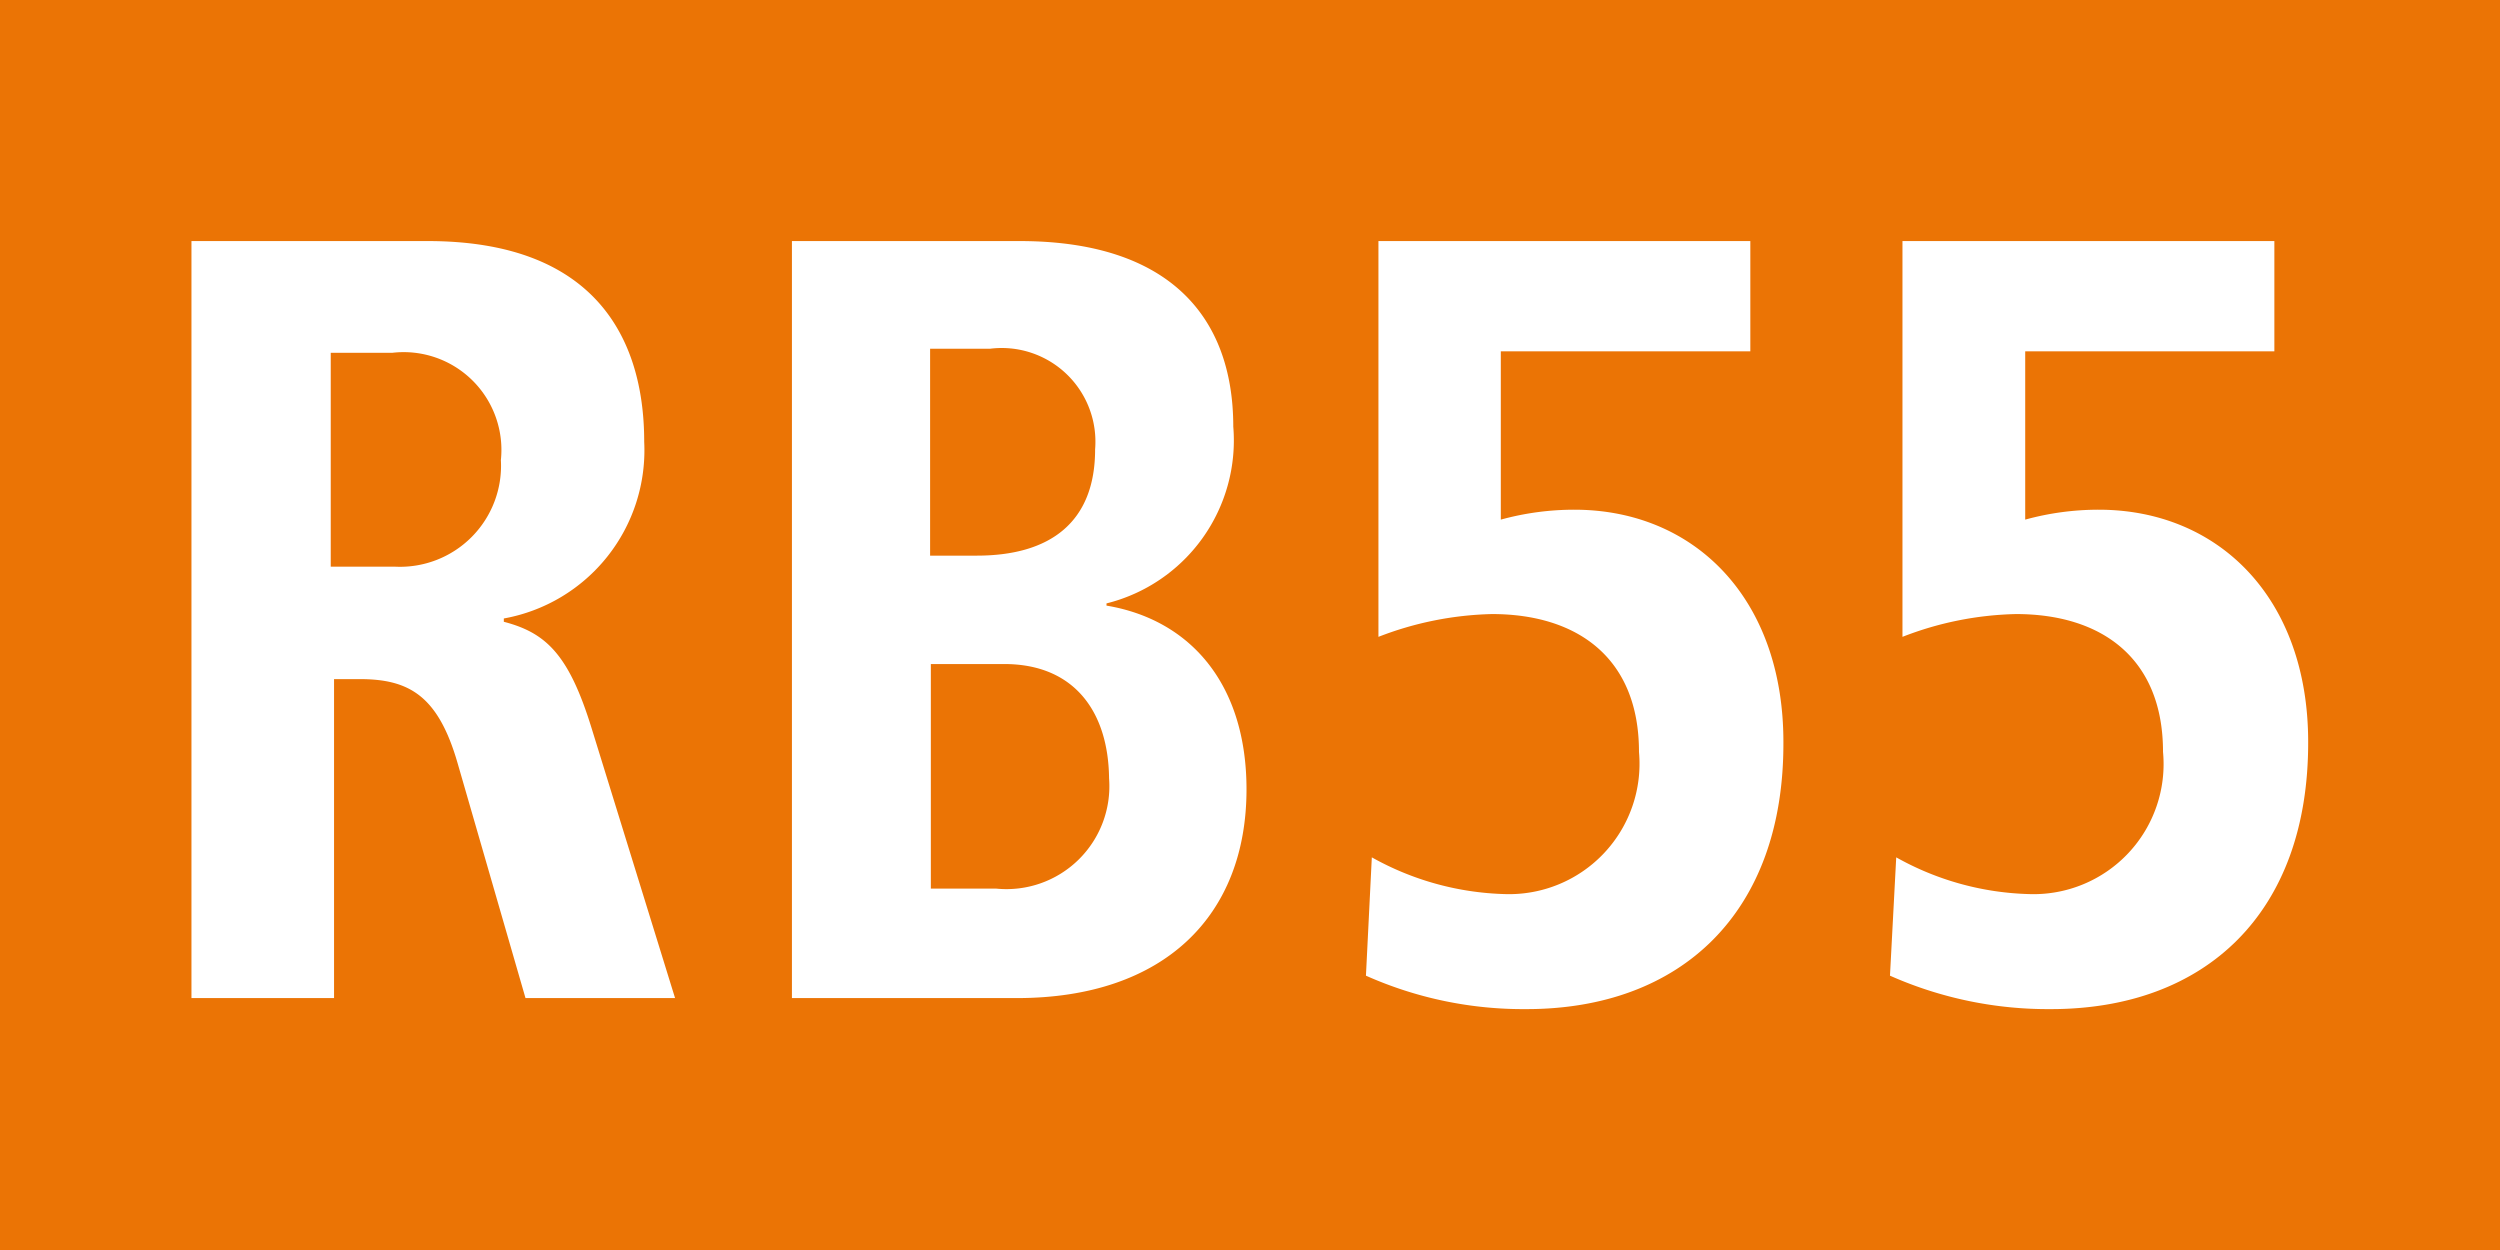
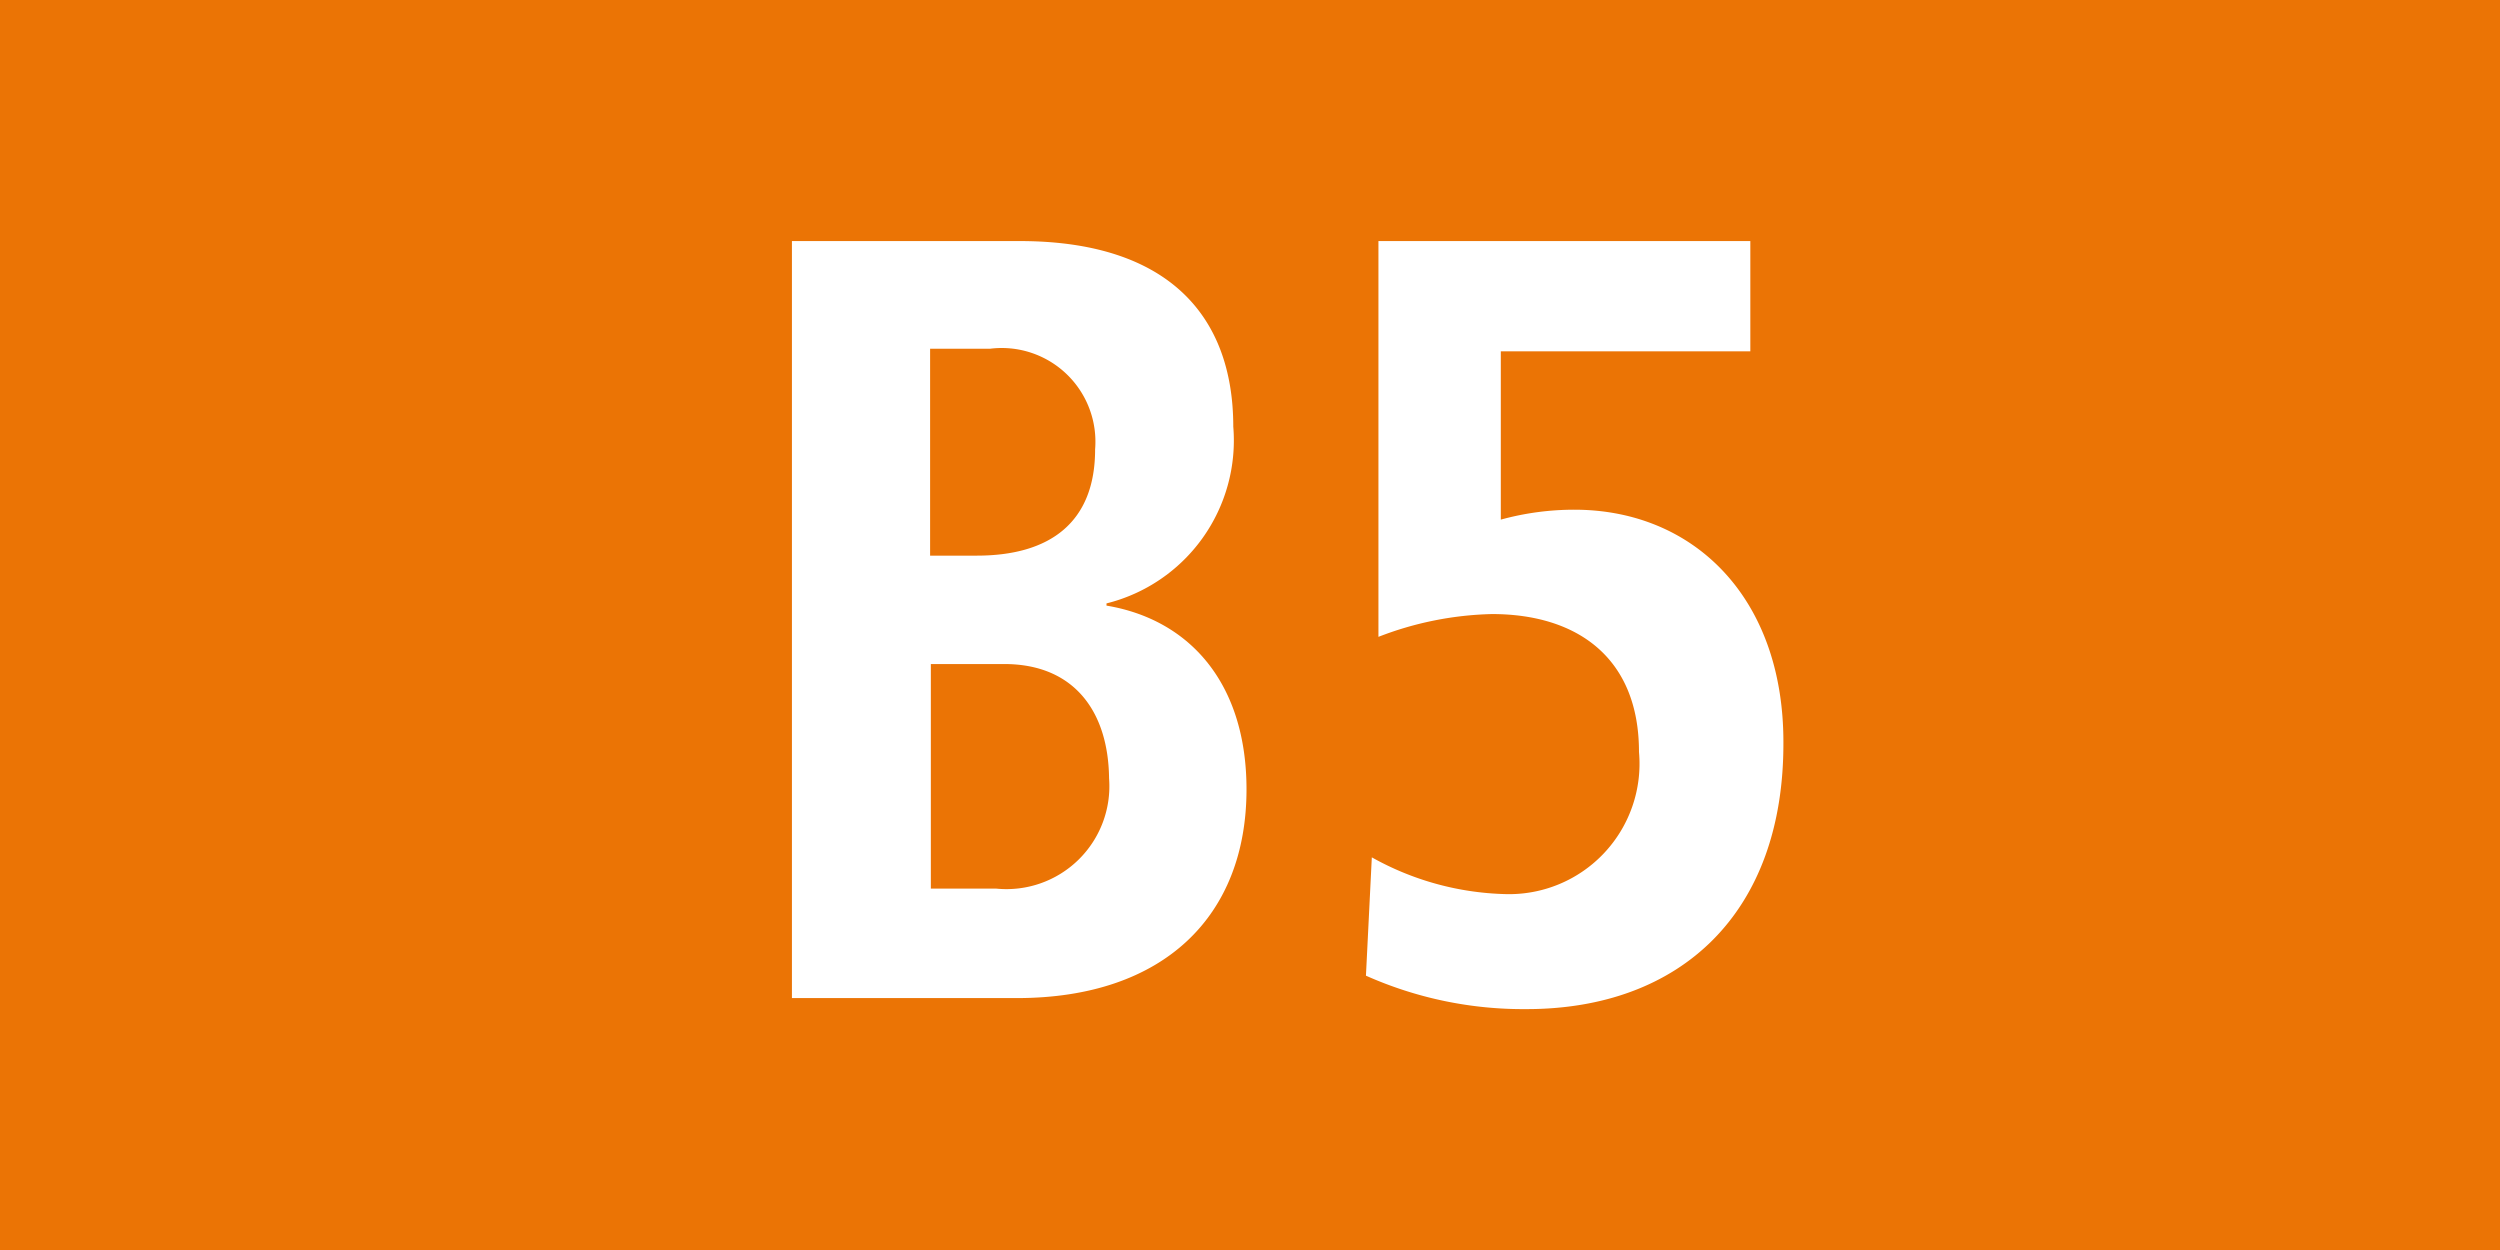
<svg xmlns="http://www.w3.org/2000/svg" id="RV_Nr." data-name="RV Nr." viewBox="0 0 68.03 34.02">
  <defs>
    <style>.cls-1{fill:#eb7405;}.cls-2{fill:#fff;}</style>
  </defs>
  <rect class="cls-1" width="68.03" height="34.02" />
-   <path class="cls-2" d="M14.3,27.16l-1.85-6.4c-.53-1.83-1.32-2.28-2.66-2.28h-.7v8.68H5.21V6.56h6.43c4.51,0,5.89,2.6,5.89,5.46a4.65,4.65,0,0,1-3.82,4.81v.09c1.15.3,1.77.89,2.39,2.9l2.27,7.34ZM10.68,9.6H9v5.82h1.74a2.75,2.75,0,0,0,2.89-2.9A2.66,2.66,0,0,0,10.68,9.6Z" />
  <path class="cls-2" d="M27.67,27.16H21.55V6.56h6.2c4,0,5.81,2,5.81,5.05a4.57,4.57,0,0,1-3.45,4.81v.06c2.27.38,3.81,2.12,3.81,5C33.92,24.92,31.68,27.16,27.67,27.16ZM26.94,9.49H25.31v5.63h1.27c2,0,3.22-.91,3.22-2.89A2.55,2.55,0,0,0,26.94,9.49Zm.39,8.58h-2v6.11h1.77a2.8,2.8,0,0,0,3.08-3C30.16,19.34,29.21,18.07,27.33,18.07Z" />
  <path class="cls-2" d="M41.54,27.46a10.51,10.51,0,0,1-4.37-.91l.16-3.22a7.83,7.83,0,0,0,3.62,1,3.55,3.55,0,0,0,3.65-3.87c0-2.56-1.68-3.75-4-3.75a9.07,9.07,0,0,0-3.09.62V6.56H47.63v3H40.84v4.58a7.54,7.54,0,0,1,2-.27c3.25,0,5.69,2.39,5.69,6.32C48.55,24.86,45.72,27.46,41.54,27.46Z" />
-   <path class="cls-2" d="M55.81,27.46a10.6,10.6,0,0,1-4.38-.91l.17-3.22a7.8,7.8,0,0,0,3.62,1,3.54,3.54,0,0,0,3.64-3.87c0-2.56-1.68-3.75-4-3.75a9,9,0,0,0-3.09.62V6.56H61.89v3H55.11v4.58a7.52,7.52,0,0,1,2-.27c3.25,0,5.7,2.39,5.7,6.32C62.82,24.86,60,27.46,55.81,27.46Z" />
</svg>